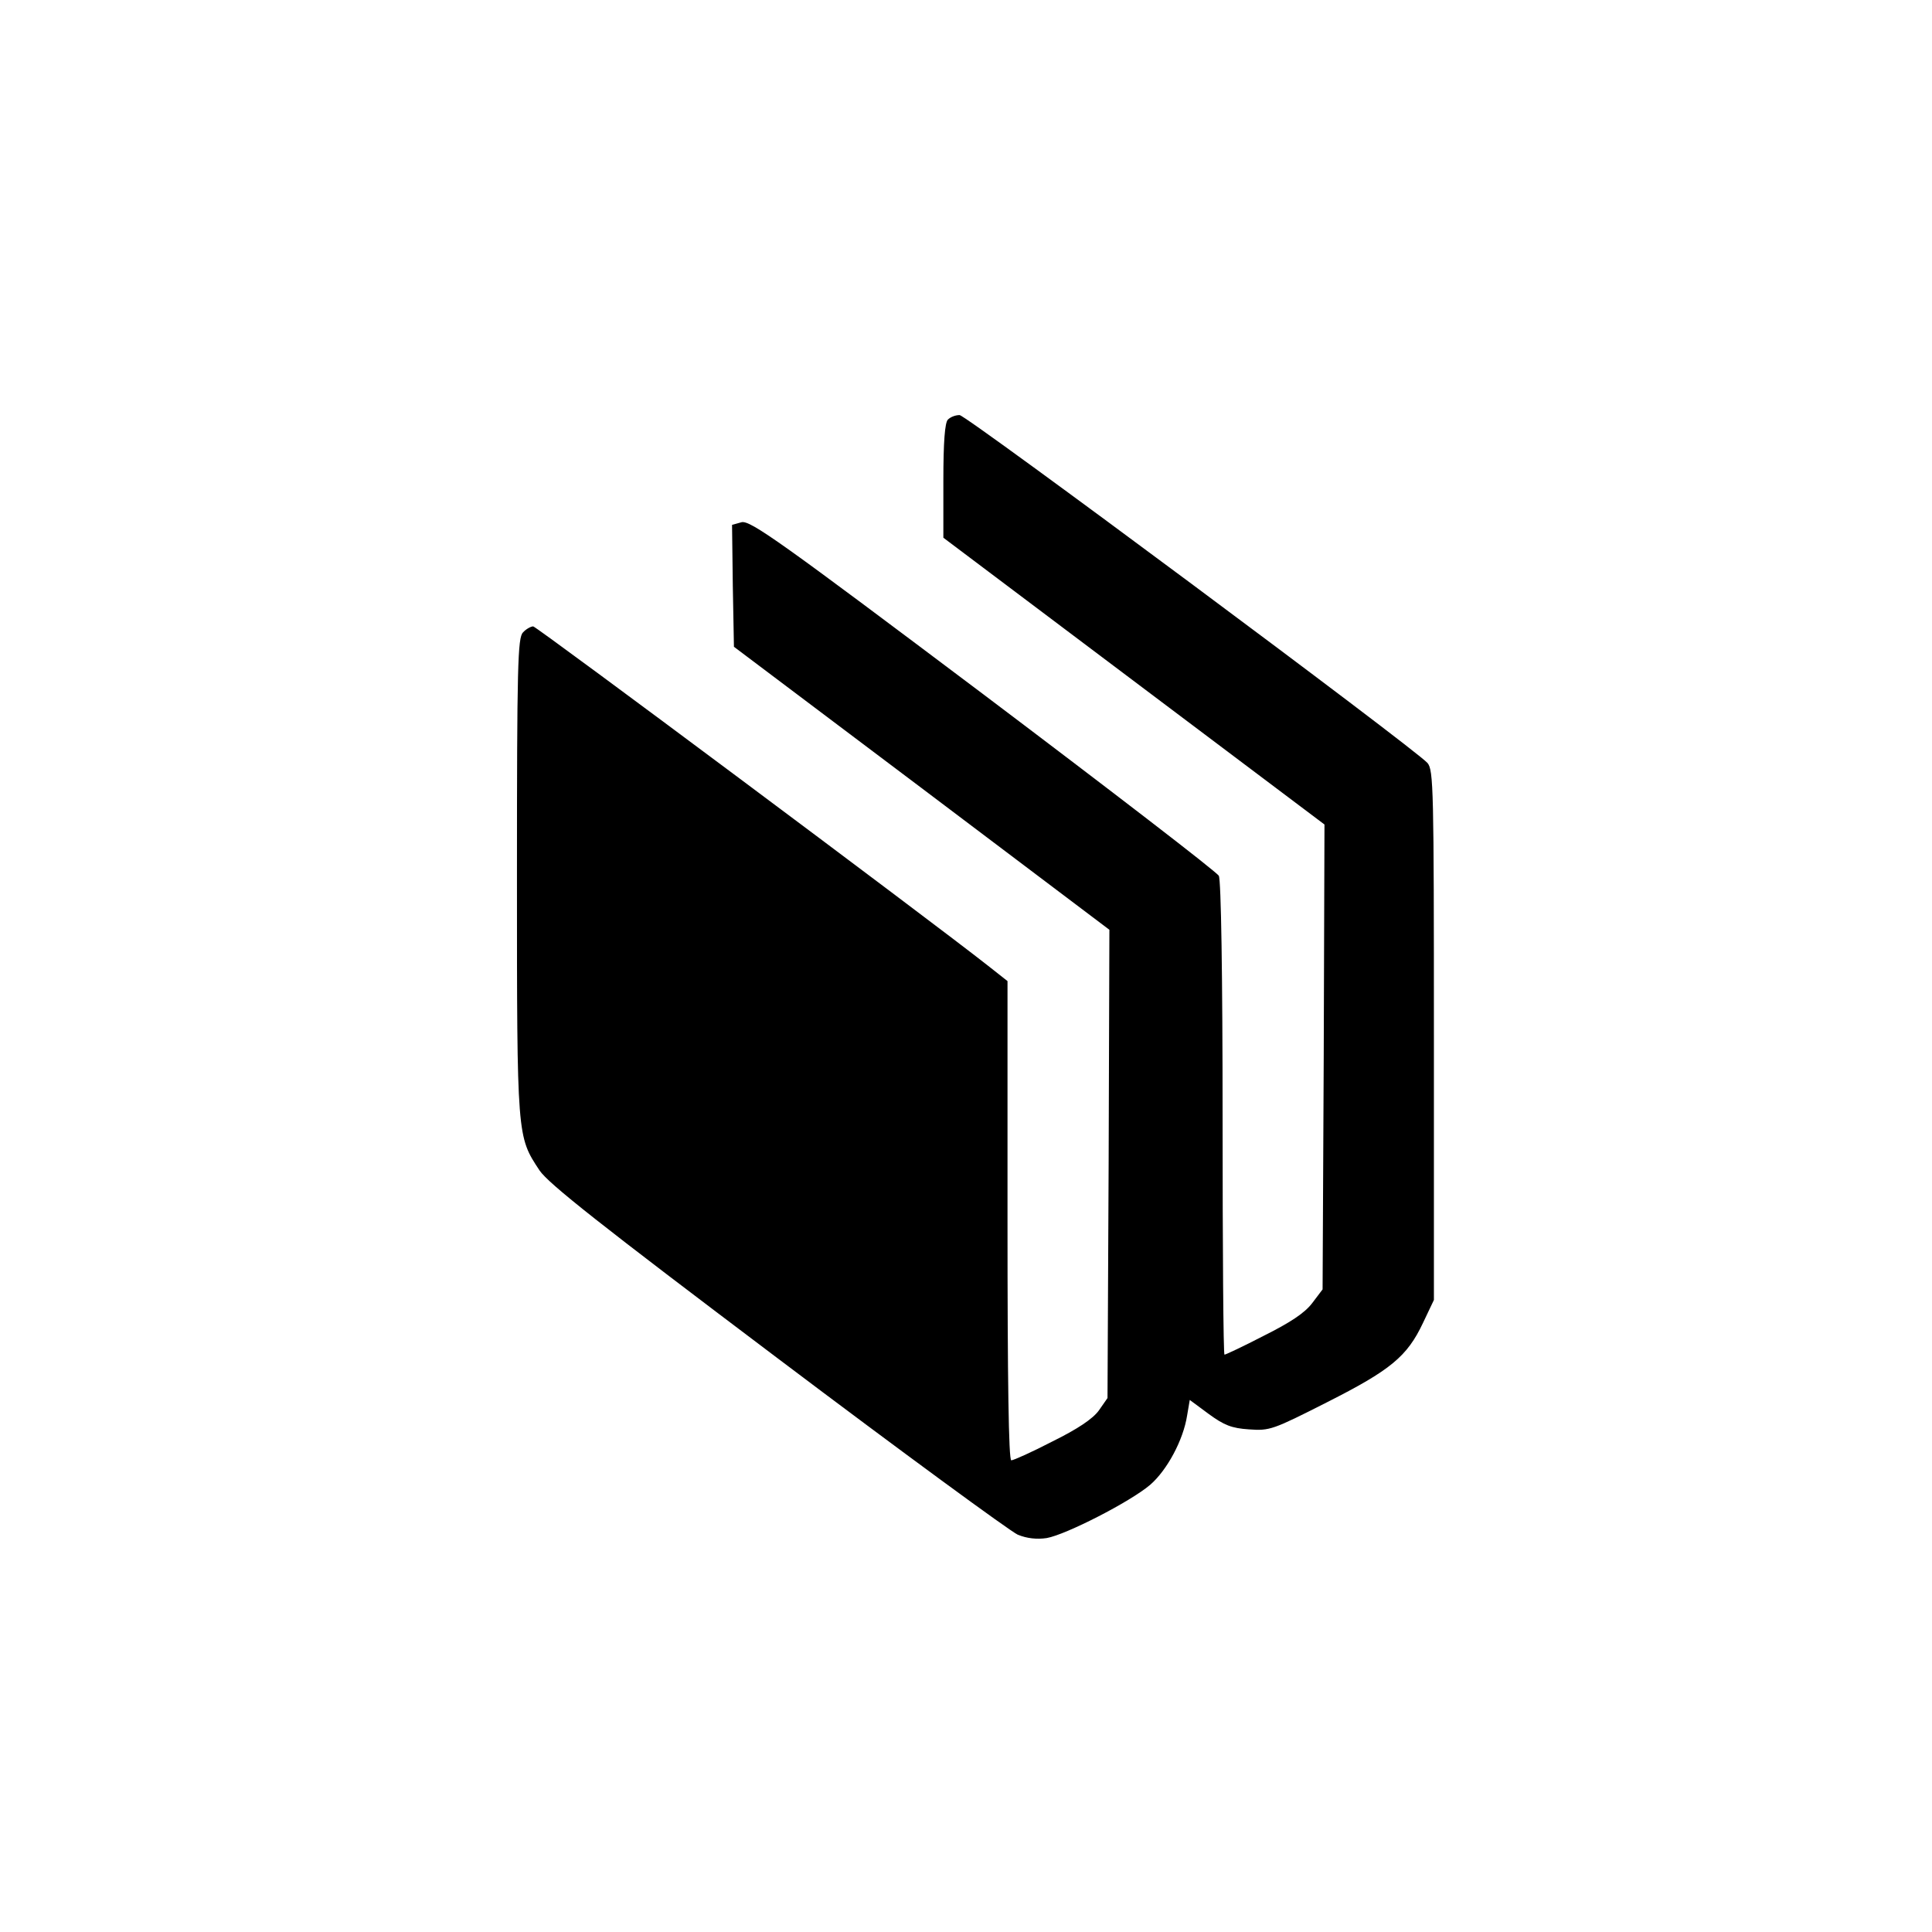
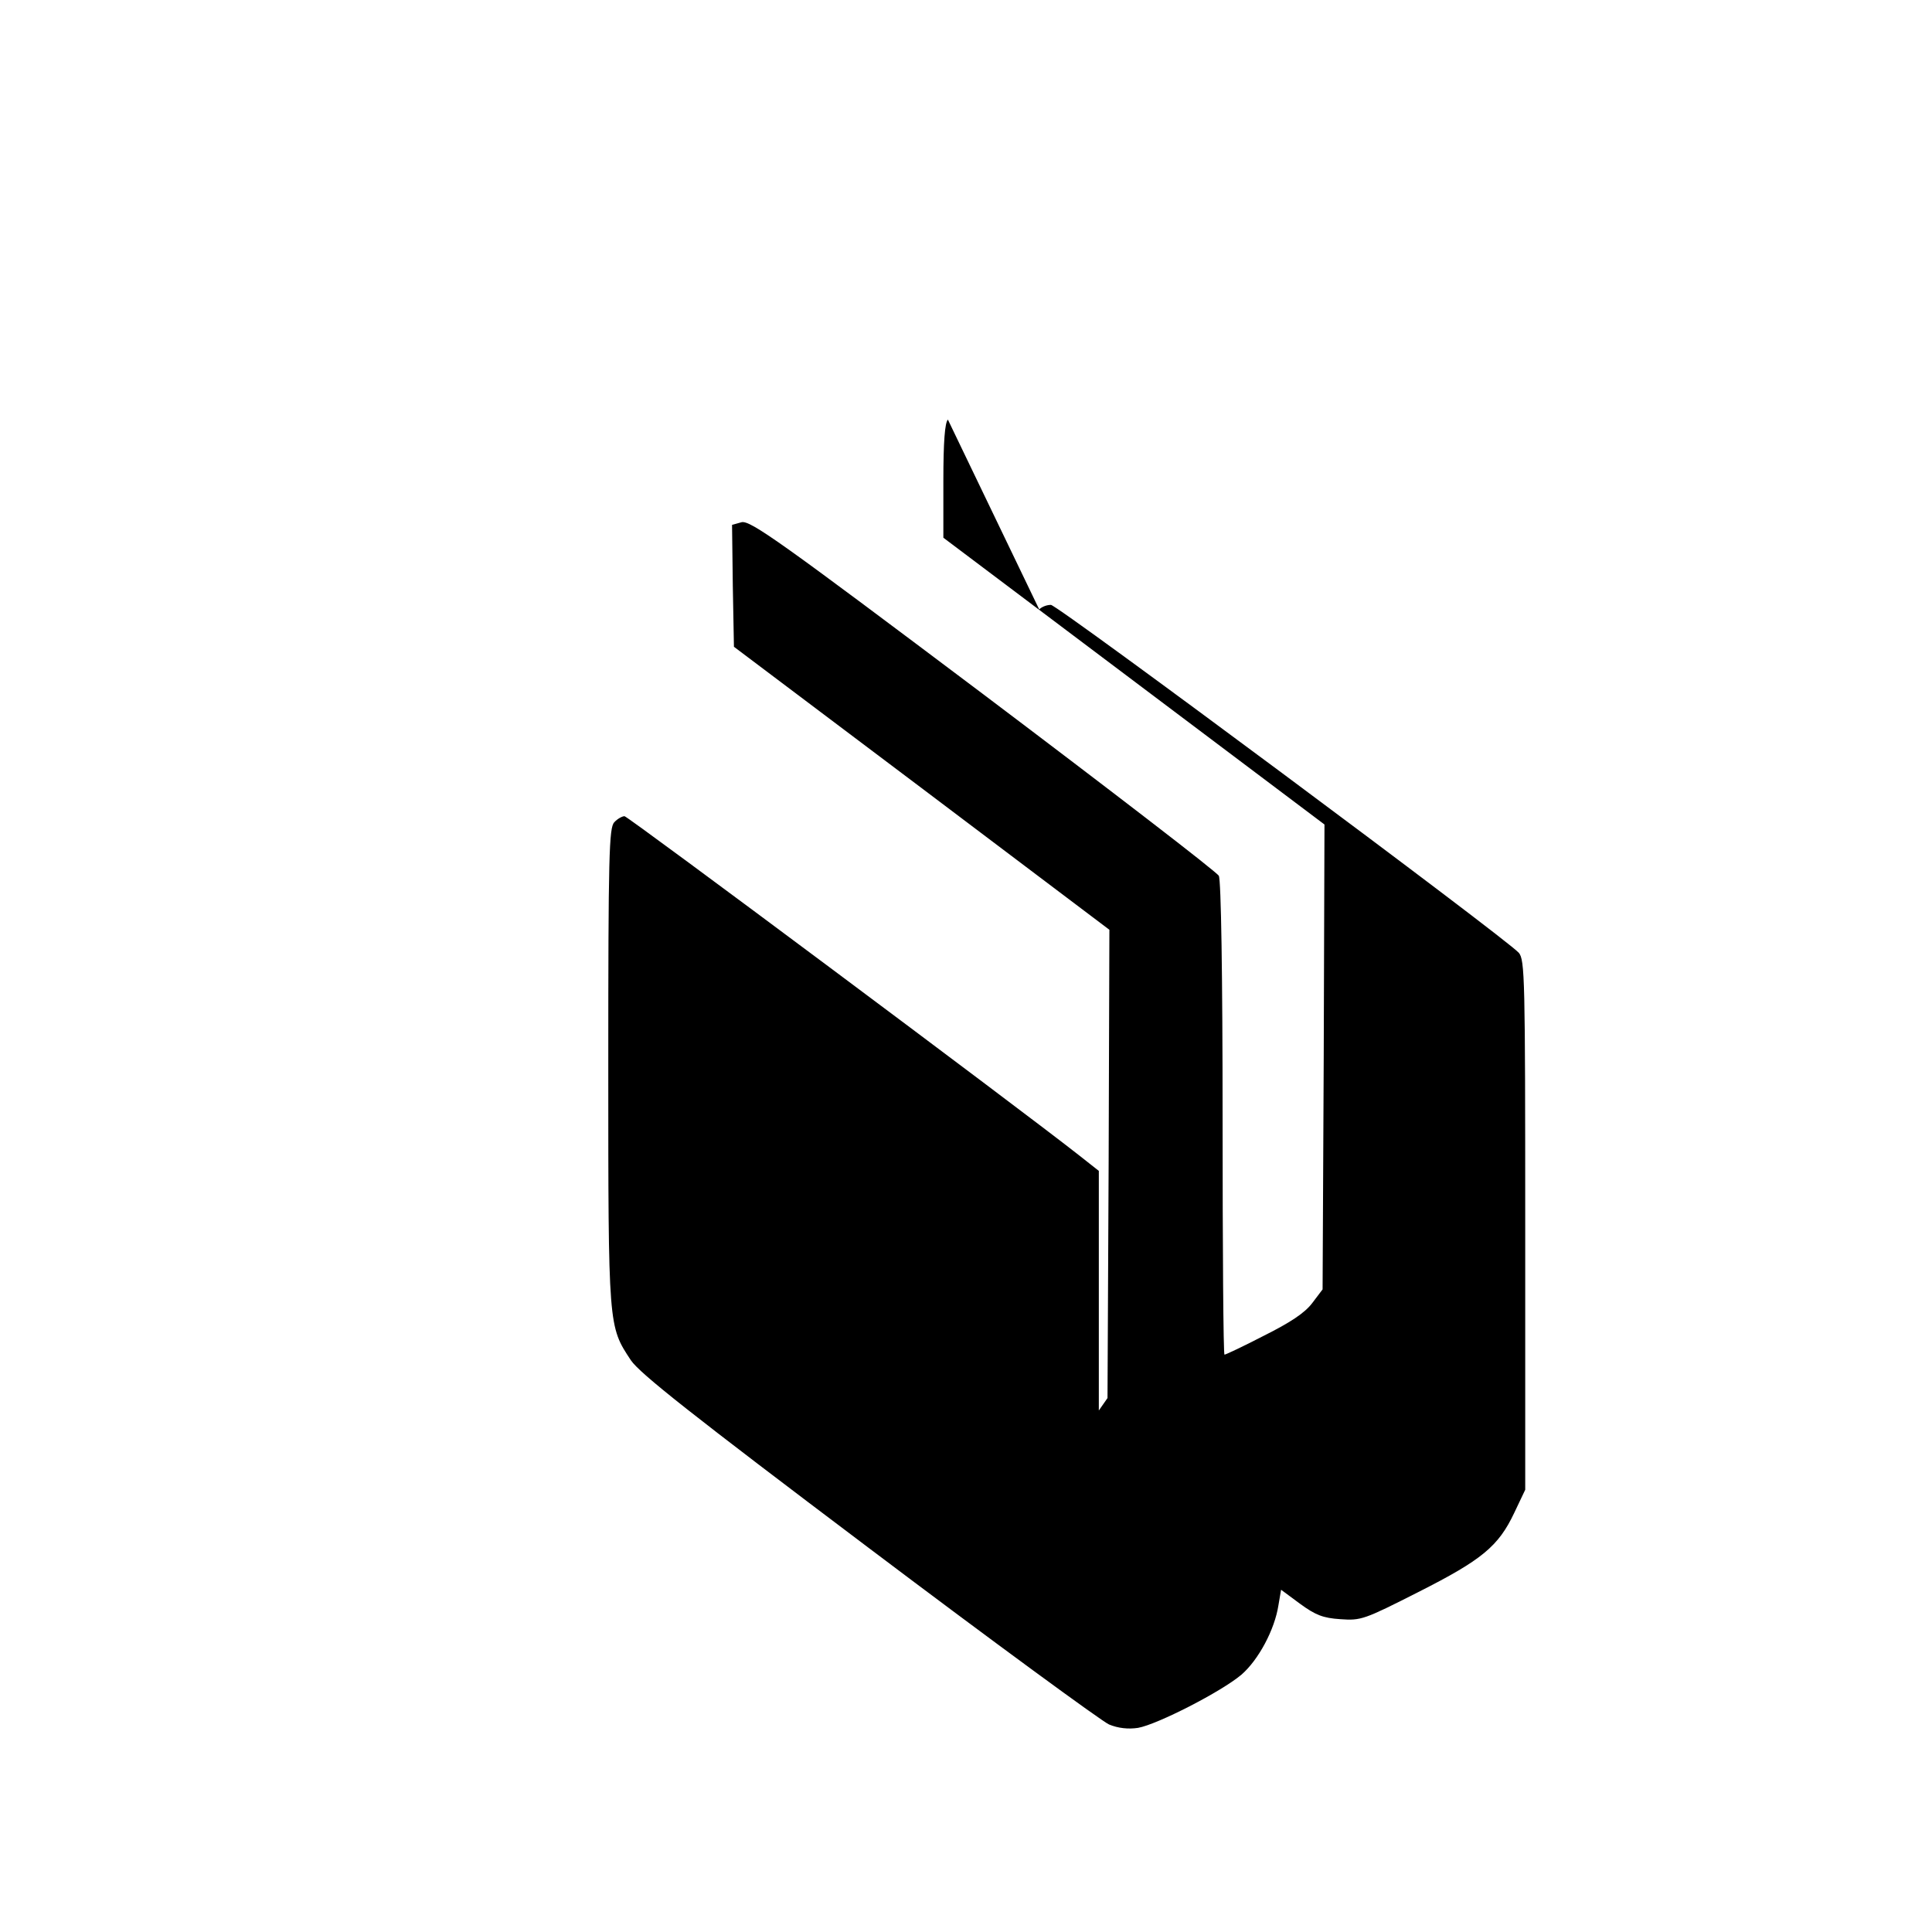
<svg xmlns="http://www.w3.org/2000/svg" version="1.0" width="512pt" height="512pt" viewBox="0 0 512 512" preserveAspectRatio="xMidYMid meet">
  <g transform="translate(0,512) scale(0.1,-0.1)" fill="#000000" stroke="none">
-     <path d="M2512 4008 c-8 -8 -12 -59 -12 -162 l0 -151 505 -380 505 -380 -2 -616 -3 -616 -28 -37 c-20 -26 -58 -51 -128 -86 -54 -28 -101 -50 -104 -50 -3 0 -5 282 -5 626 0 379 -4 632 -10 643 -5 10 -286 226 -624 481 -537 404 -618 462 -641 456 l-25 -7 2 -161 3 -162 498 -375 497 -375 -2 -620 -3 -621 -23 -33 c-16 -22 -56 -49 -123 -82 -54 -28 -103 -50 -109 -50 -7 0 -10 211 -10 635 l0 635 -52 41 c-160 126 -1196 899 -1205 899 -6 0 -19 -7 -27 -16 -14 -14 -16 -86 -16 -648 0 -693 0 -687 60 -778 24 -35 159 -142 630 -497 330 -249 617 -459 637 -468 24 -10 51 -13 77 -9 51 9 221 96 274 141 45 39 88 119 98 184 l7 41 50 -37 c41 -30 61 -38 107 -41 55 -4 63 -1 207 72 168 85 212 121 254 210 l29 61 0 701 c0 654 -1 703 -17 722 -35 39 -1222 922 -1240 922 -11 0 -24 -5 -31 -12z" />
+     <path d="M2512 4008 c-8 -8 -12 -59 -12 -162 l0 -151 505 -380 505 -380 -2 -616 -3 -616 -28 -37 c-20 -26 -58 -51 -128 -86 -54 -28 -101 -50 -104 -50 -3 0 -5 282 -5 626 0 379 -4 632 -10 643 -5 10 -286 226 -624 481 -537 404 -618 462 -641 456 l-25 -7 2 -161 3 -162 498 -375 497 -375 -2 -620 -3 -621 -23 -33 l0 635 -52 41 c-160 126 -1196 899 -1205 899 -6 0 -19 -7 -27 -16 -14 -14 -16 -86 -16 -648 0 -693 0 -687 60 -778 24 -35 159 -142 630 -497 330 -249 617 -459 637 -468 24 -10 51 -13 77 -9 51 9 221 96 274 141 45 39 88 119 98 184 l7 41 50 -37 c41 -30 61 -38 107 -41 55 -4 63 -1 207 72 168 85 212 121 254 210 l29 61 0 701 c0 654 -1 703 -17 722 -35 39 -1222 922 -1240 922 -11 0 -24 -5 -31 -12z" />
  </g>
</svg>